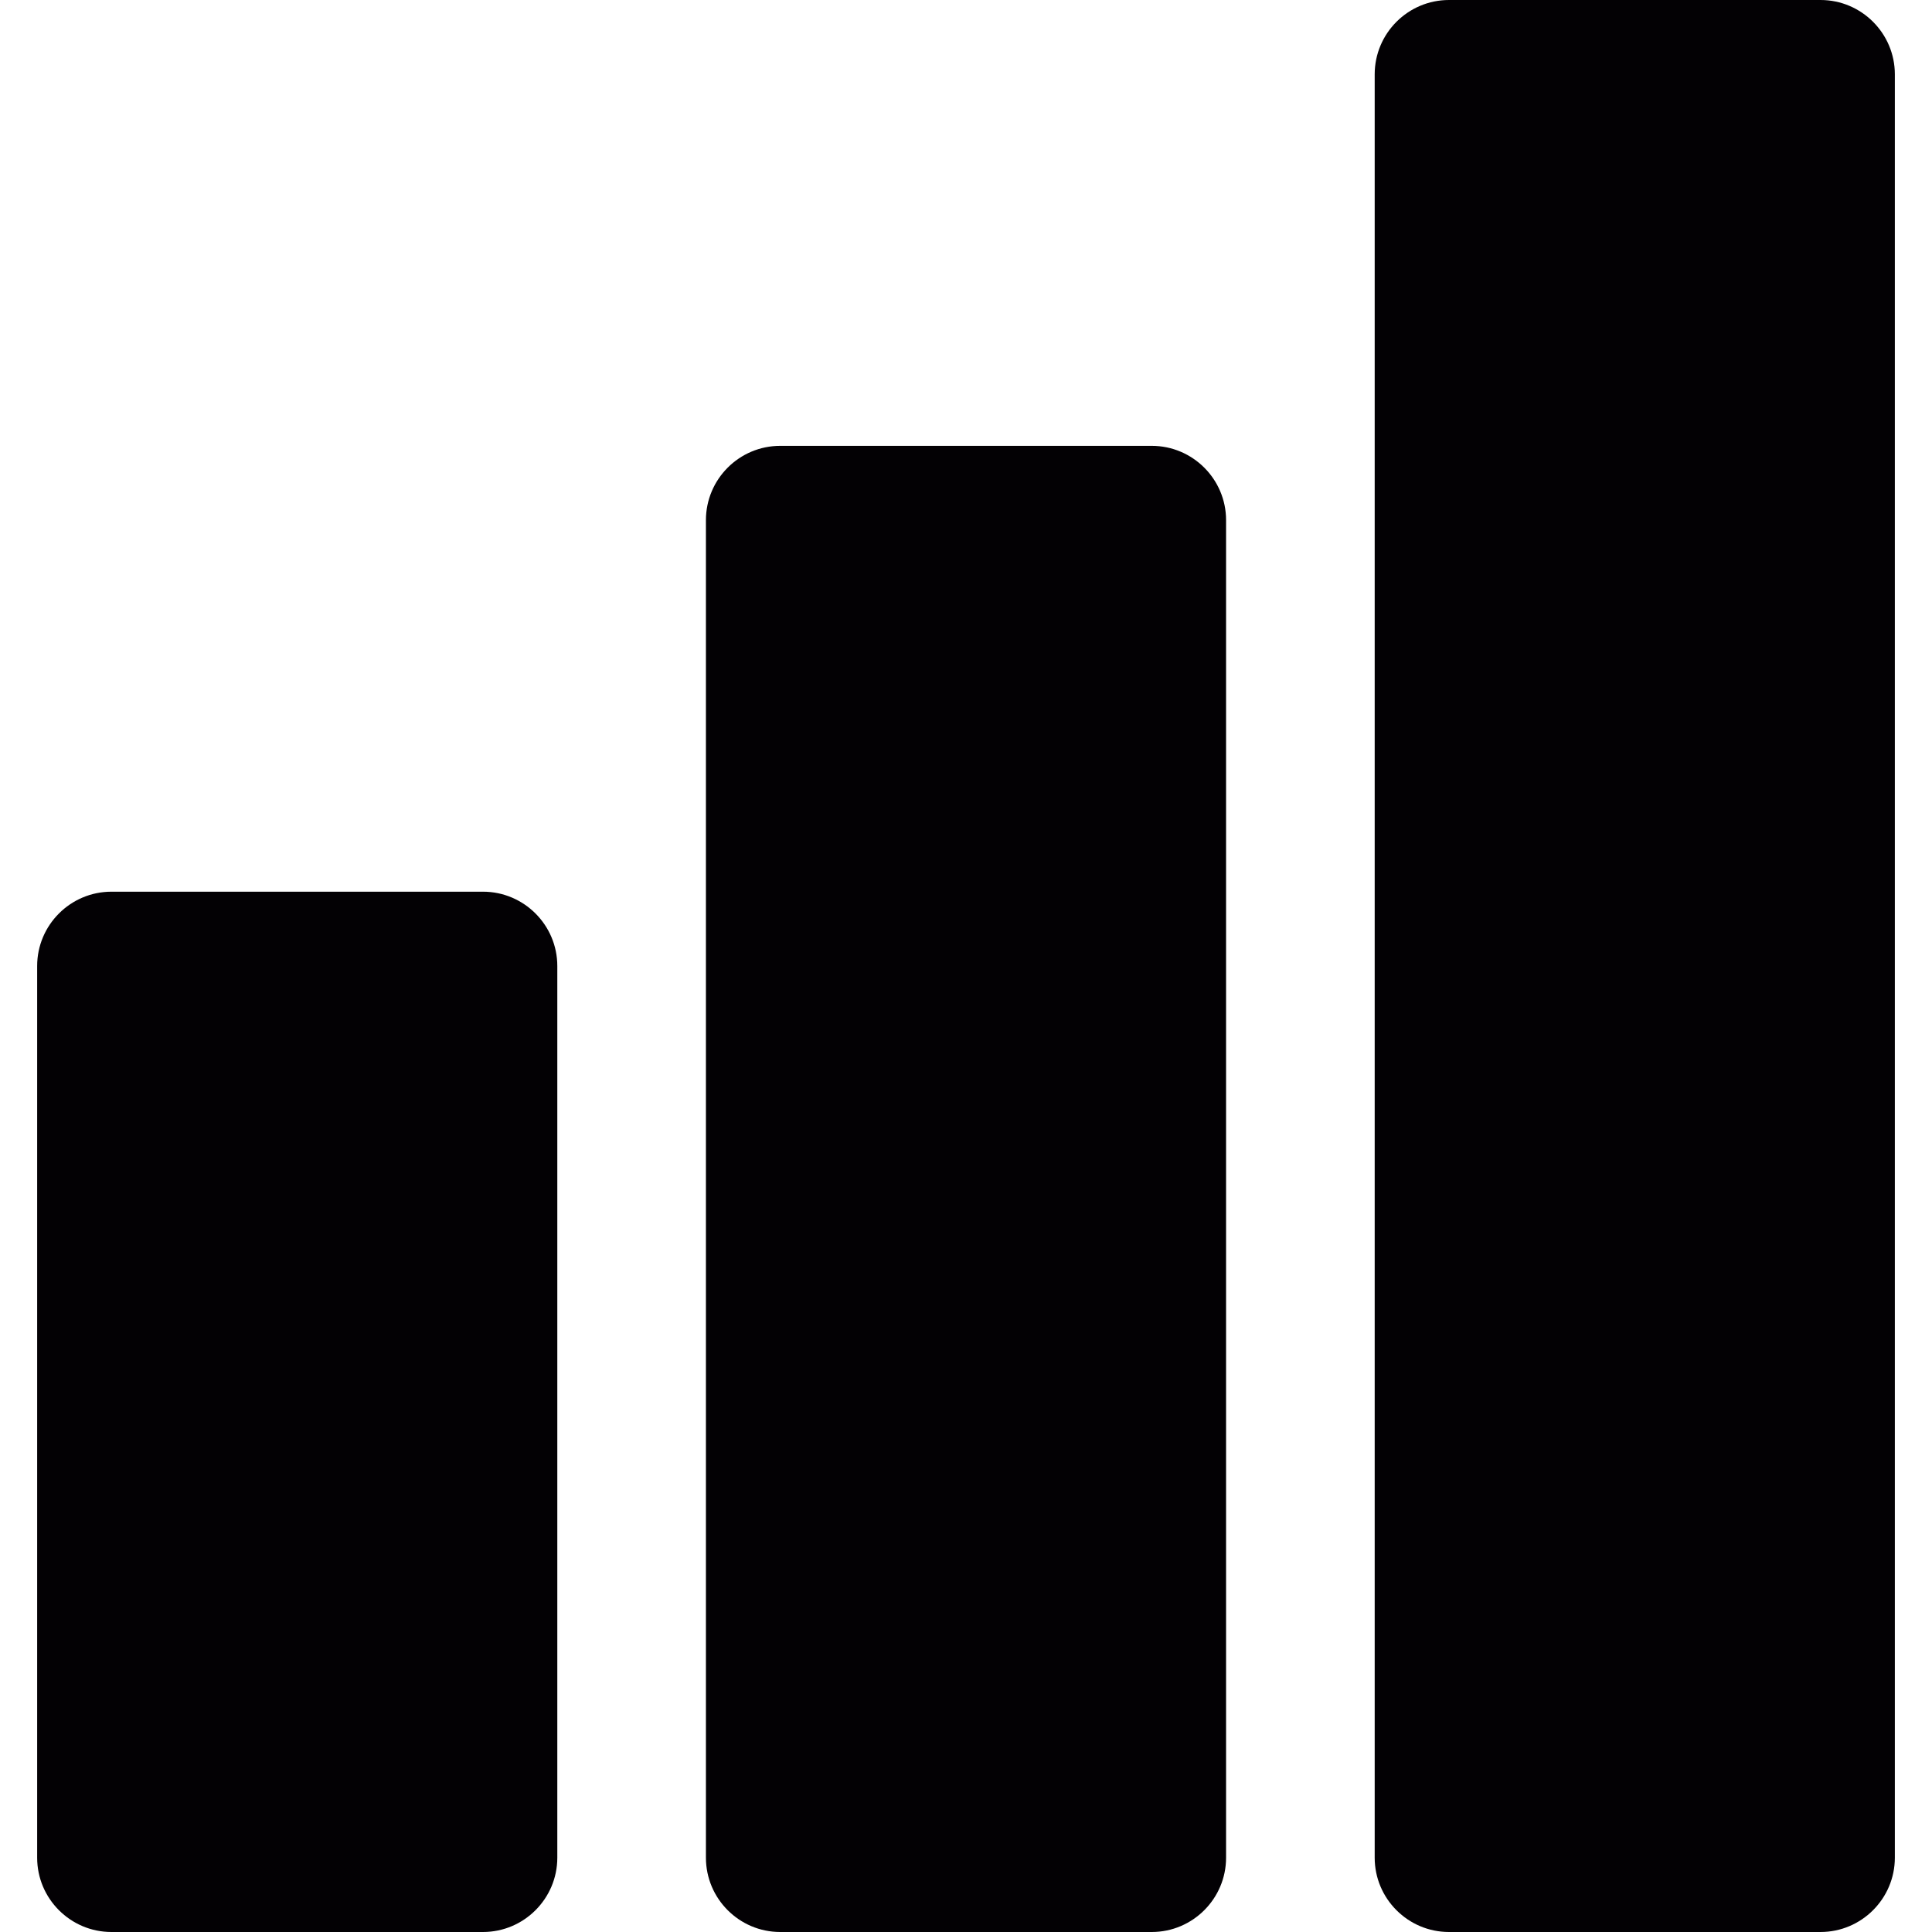
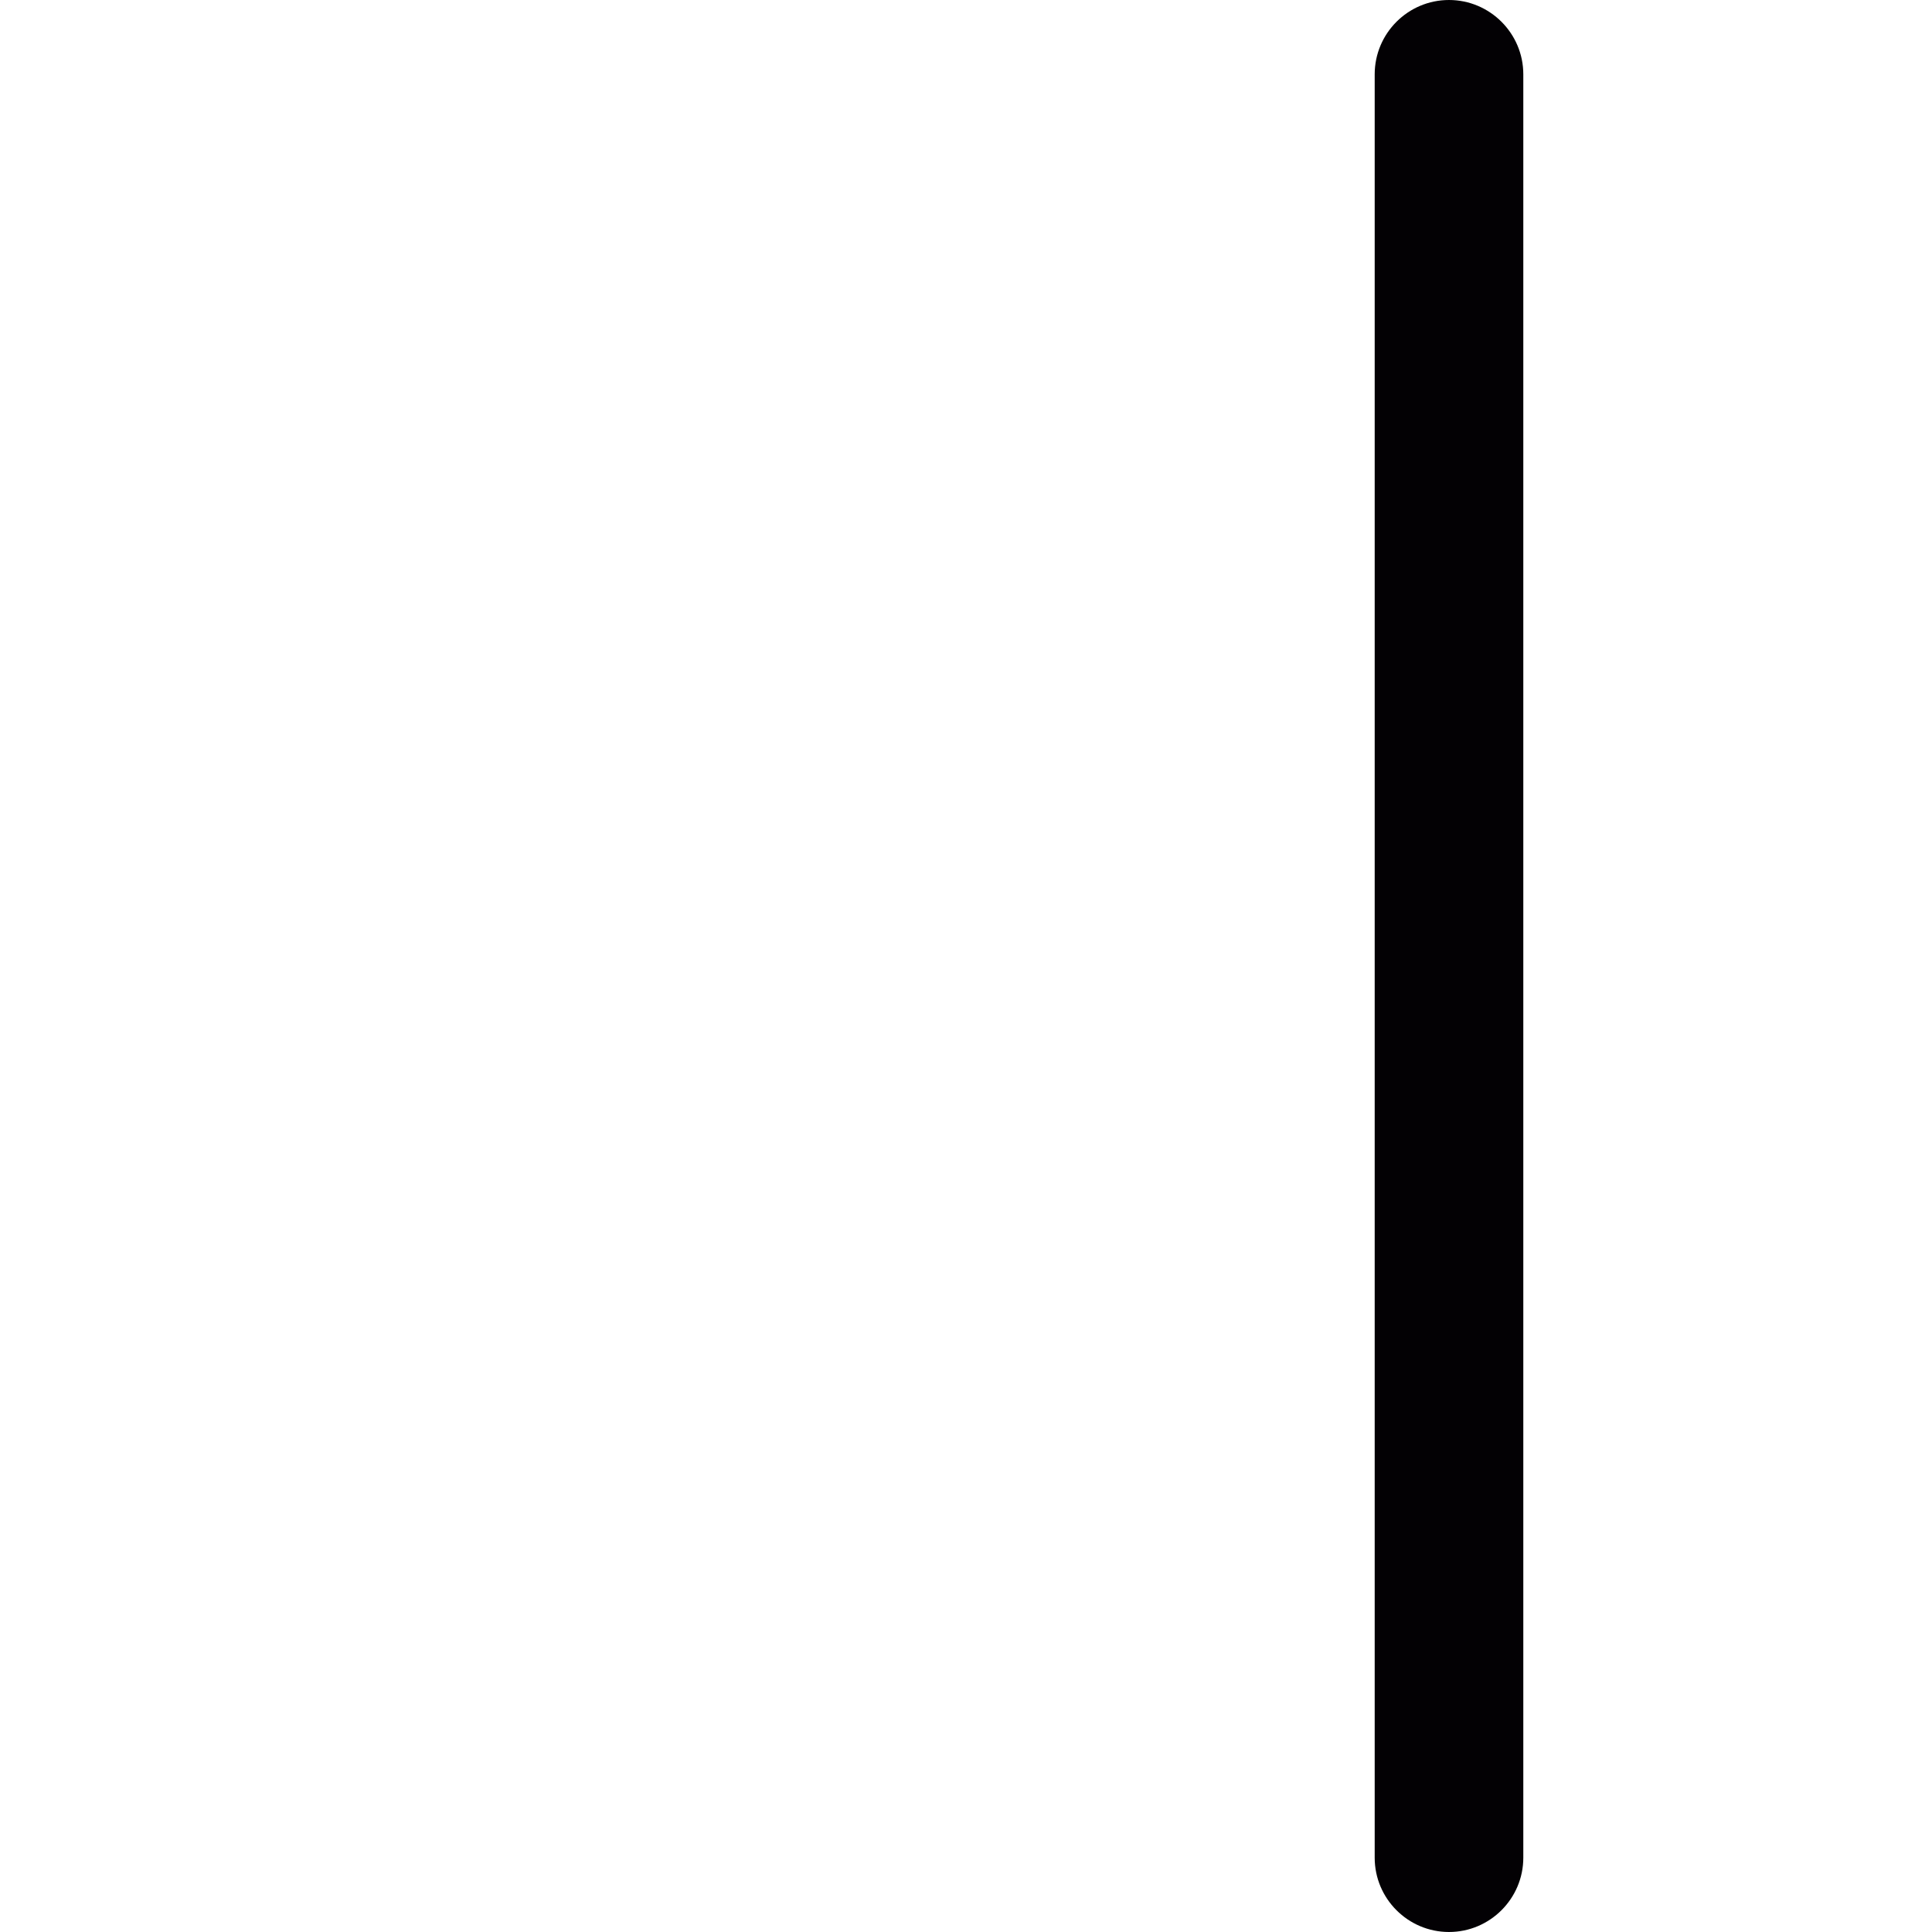
<svg xmlns="http://www.w3.org/2000/svg" version="1.1" id="Capa_1" x="0px" y="0px" viewBox="0 0 26 26" style="enable-background:new 0 0 26 26;" xml:space="preserve">
  <g>
    <g>
-       <path style="fill:#030104;" d="M19.5,26c-0.552,0-1-0.449-1-1V1c0-0.551,0.448-1,1-1h5c0.551,0,1,0.449,1,1v24    c0,0.551-0.449,1-1,1H19.5z" />
+       <path style="fill:#030104;" d="M19.5,26c-0.552,0-1-0.449-1-1V1c0-0.551,0.448-1,1-1c0.551,0,1,0.449,1,1v24    c0,0.551-0.449,1-1,1H19.5z" />
    </g>
    <g>
-       <path style="fill:#030104;" d="M10.5,26c-0.552,0-1-0.449-1-1V7c0-0.551,0.448-1,1-1h5c0.551,0,1,0.449,1,1v18    c0,0.551-0.449,1-1,1H10.5z" />
-     </g>
+       </g>
    <g>
-       <path style="fill:#030104;" d="M1.5,26c-0.552,0-1-0.449-1-1V13c0-0.551,0.448-1,1-1h5c0.551,0,1,0.449,1,1v12    c0,0.551-0.449,1-1,1H1.5z" />
-     </g>
+       </g>
  </g>
  <g>
</g>
  <g>
</g>
  <g>
</g>
  <g>
</g>
  <g>
</g>
  <g>
</g>
  <g>
</g>
  <g>
</g>
  <g>
</g>
  <g>
</g>
  <g>
</g>
  <g>
</g>
  <g>
</g>
  <g>
</g>
  <g>
</g>
</svg>